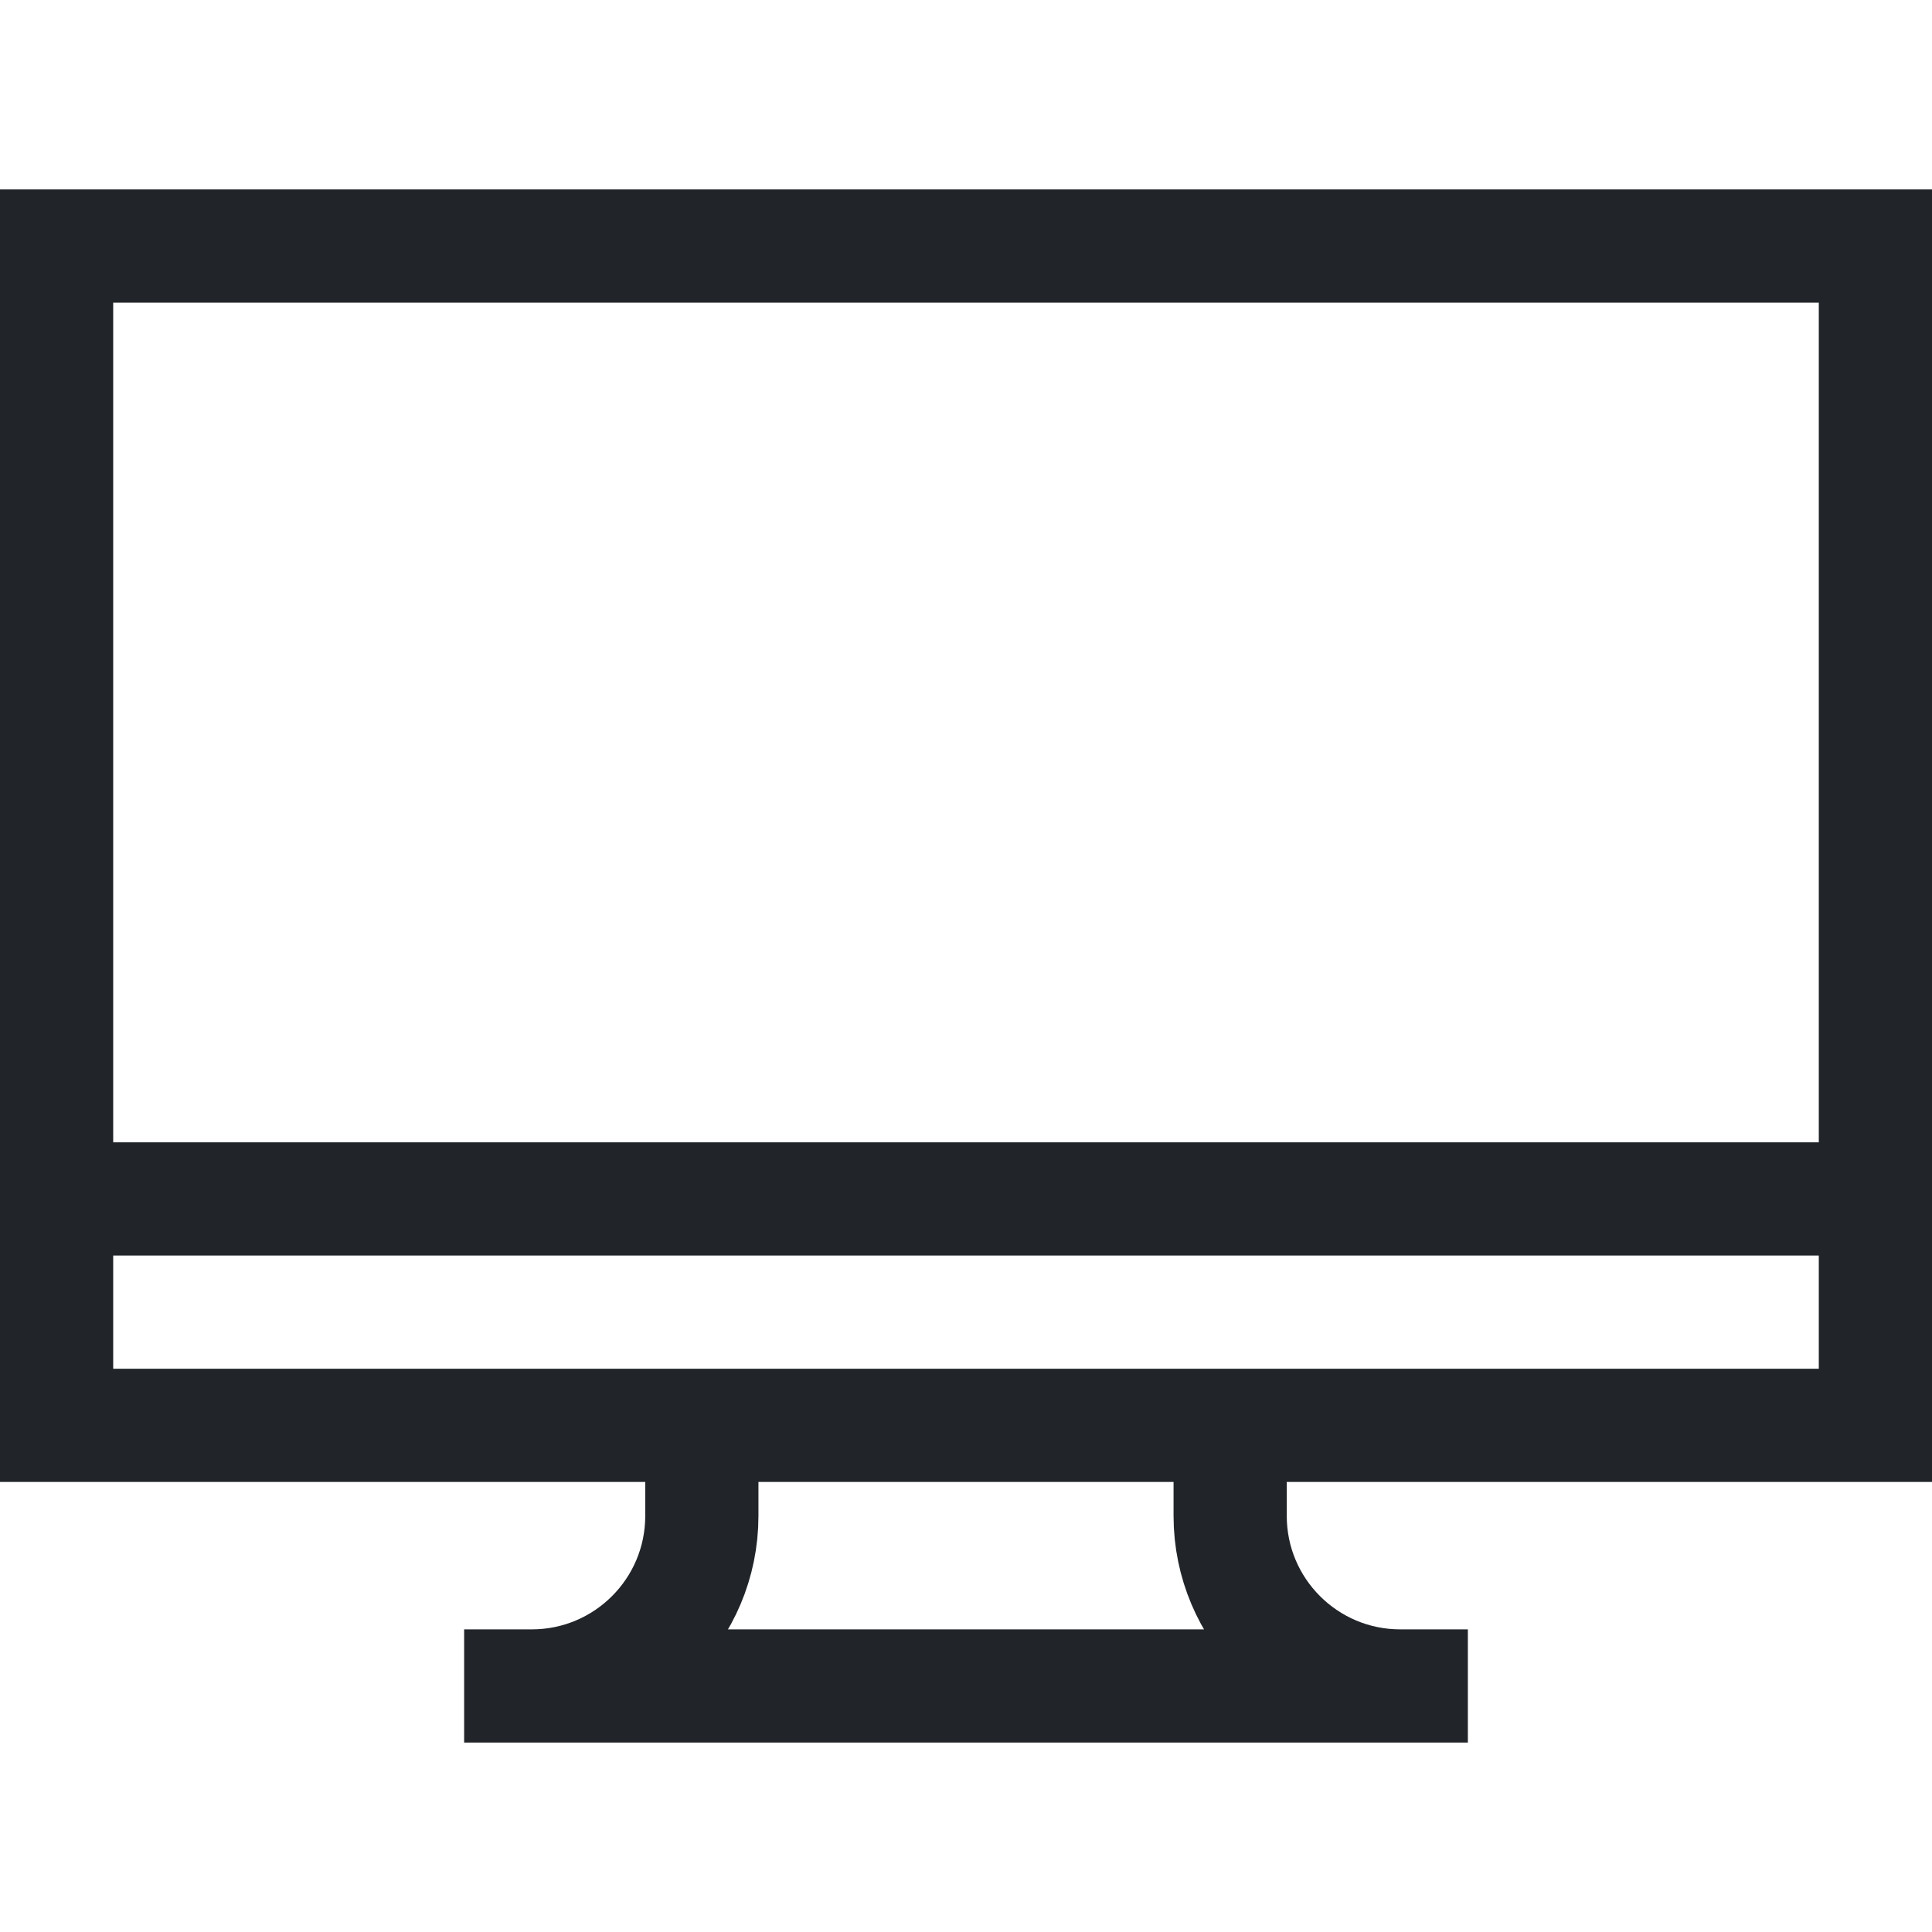
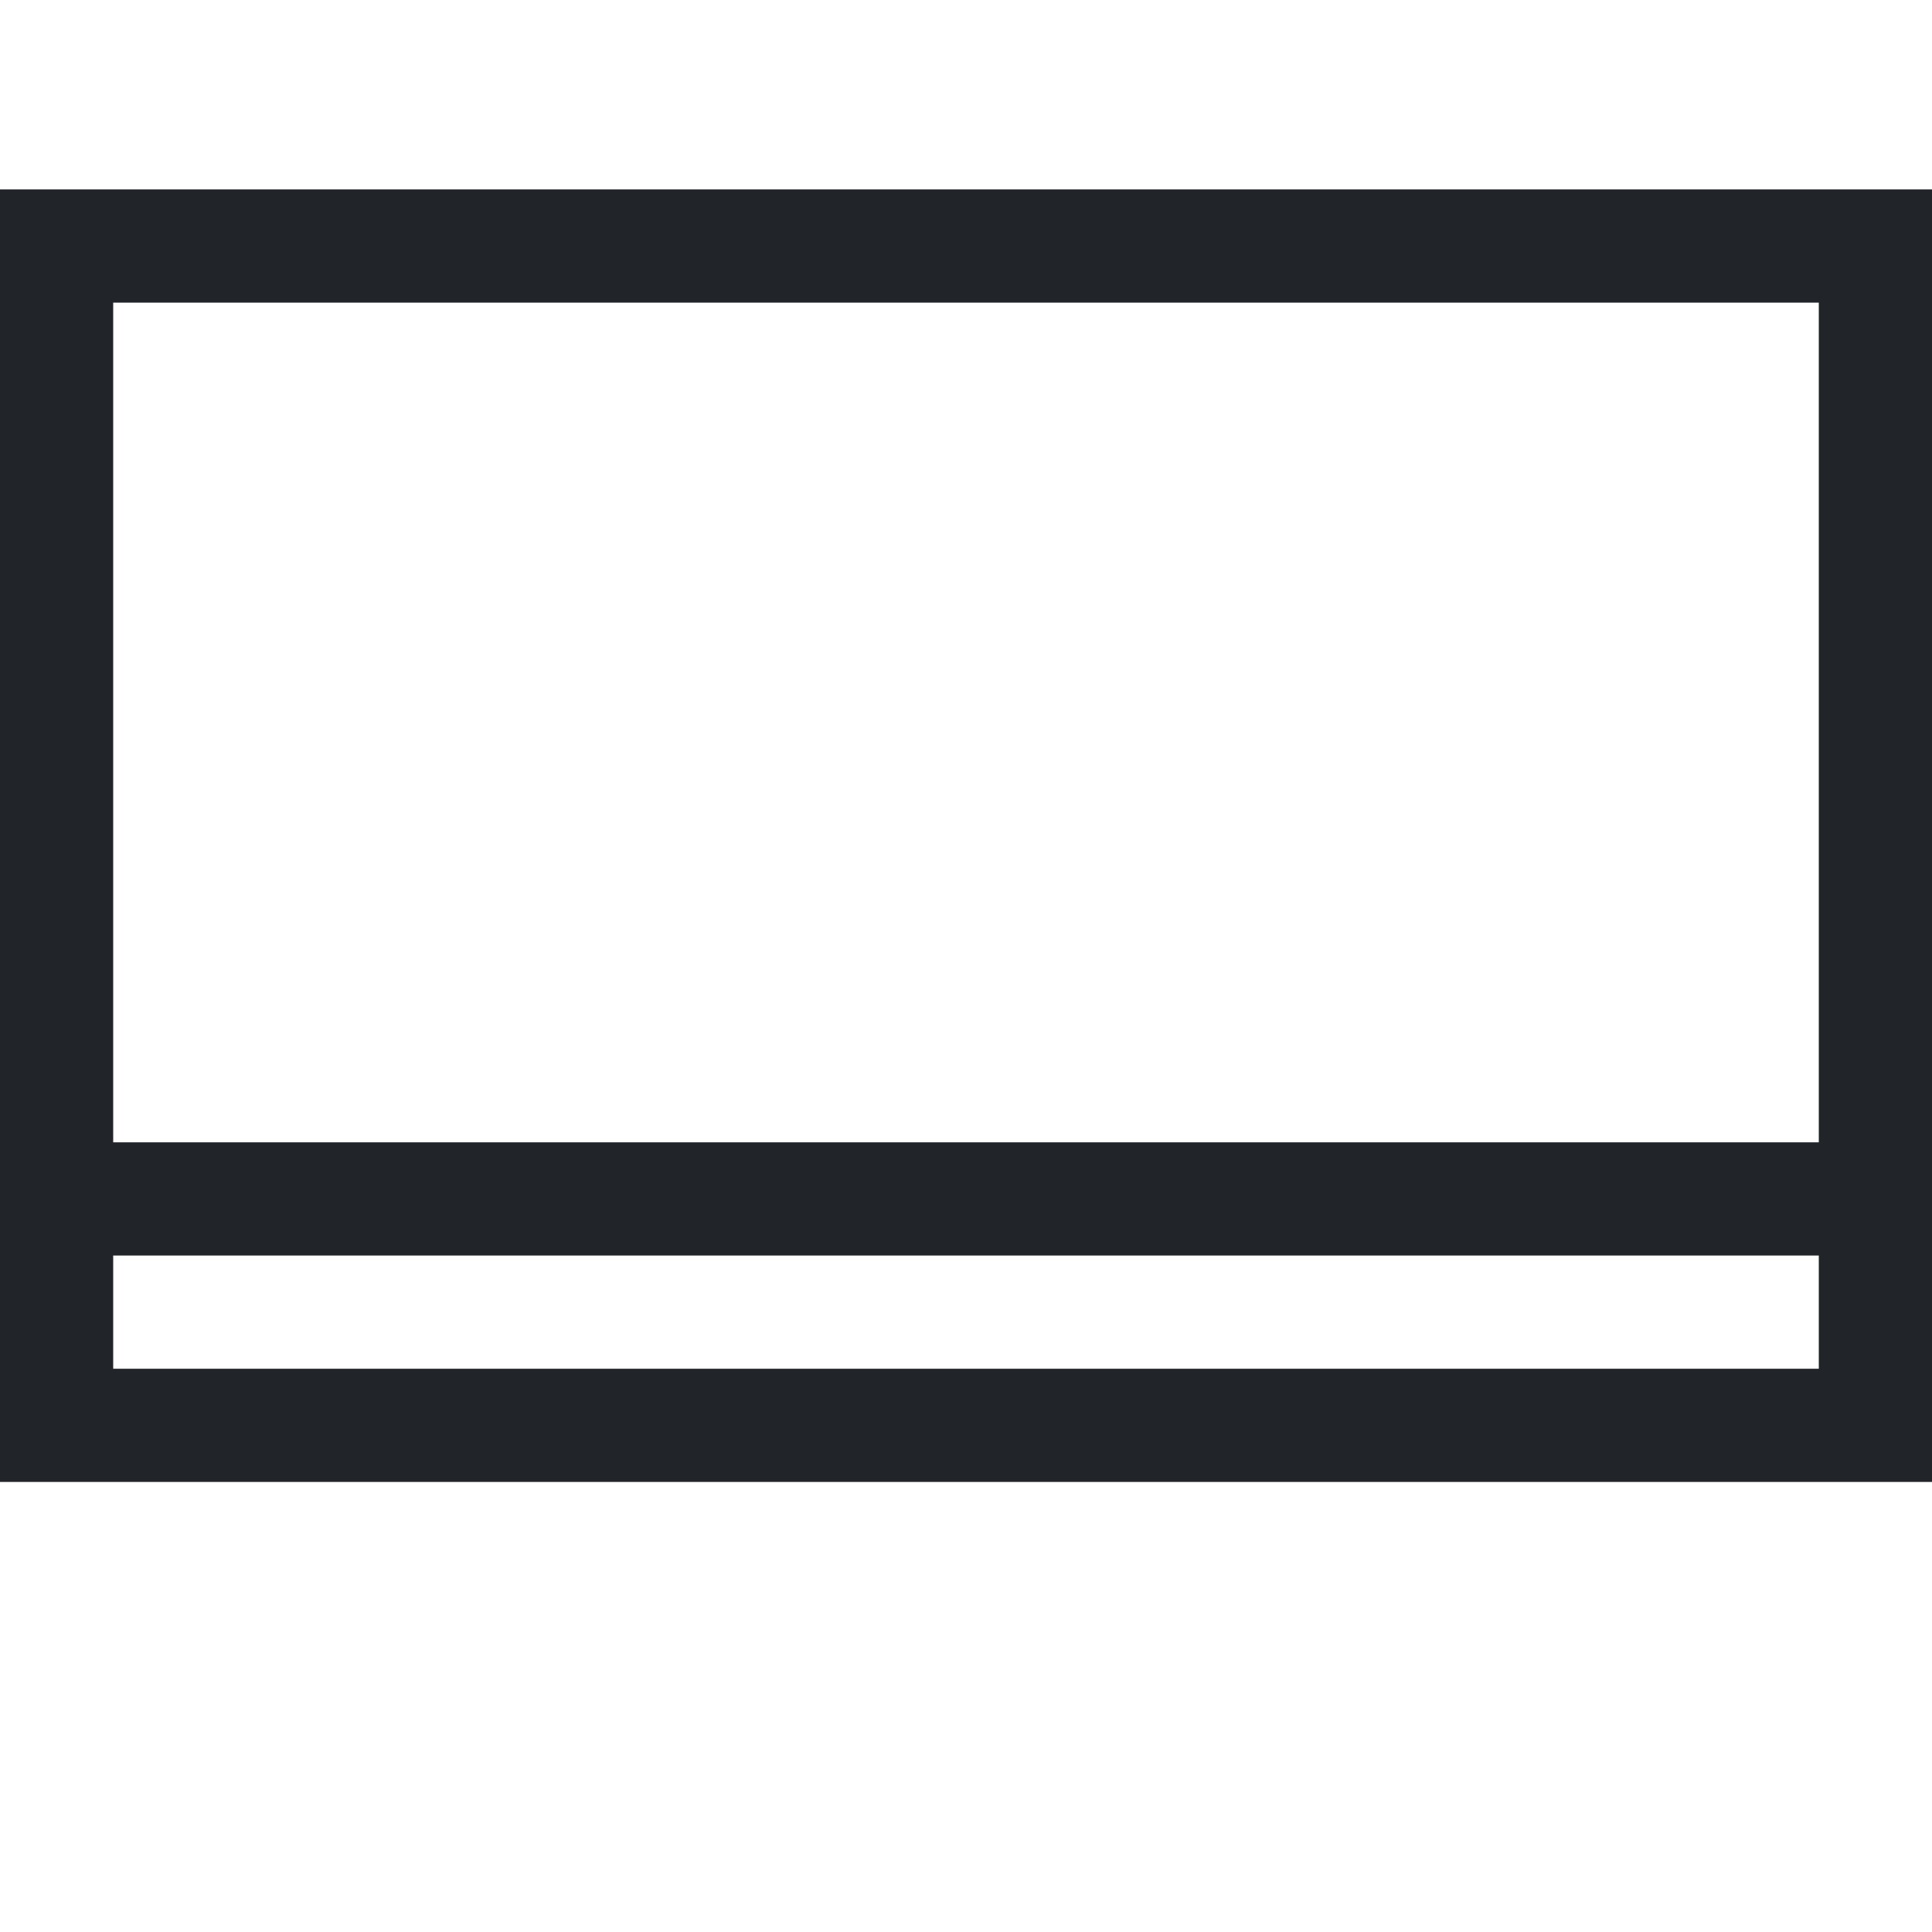
<svg xmlns="http://www.w3.org/2000/svg" version="1.1" id="Capa_1" x="0px" y="0px" viewBox="0 0 511.998 511.998" style="enable-background:new 0 0 511.998 511.998;" xml:space="preserve" width="300" height="300">
  <g width="100%" height="100%" transform="matrix(1,0,0,1,0,0)">
    <g>
      <rect x="15" y="65.2" style="stroke-miterlimit: 10;" width="481.998" height="312.529" fill="none" fill-opacity="1" stroke="#212529" stroke-opacity="1" data-original-stroke-color="#000000ff" stroke-width="30" data-original-stroke-width="30" />
      <line style="stroke-miterlimit: 10;" x1="15" y1="317.726" x2="496.998" y2="317.726" fill="none" fill-opacity="1" stroke="#212529" stroke-opacity="1" data-original-stroke-color="#000000ff" stroke-width="30" data-original-stroke-width="30" />
-       <path style="stroke-miterlimit: 10;" d="M326.003,377.73v23.993&#10;&#09;&#09;c0,24.894,20.181,45.075,45.075,45.075h17.92H123h17.92c24.894,0,45.075-20.181,45.075-45.075V377.73" fill="none" fill-opacity="1" stroke="#212529" stroke-opacity="1" data-original-stroke-color="#000000ff" stroke-width="30" data-original-stroke-width="30" />
    </g>
  </g>
</svg>